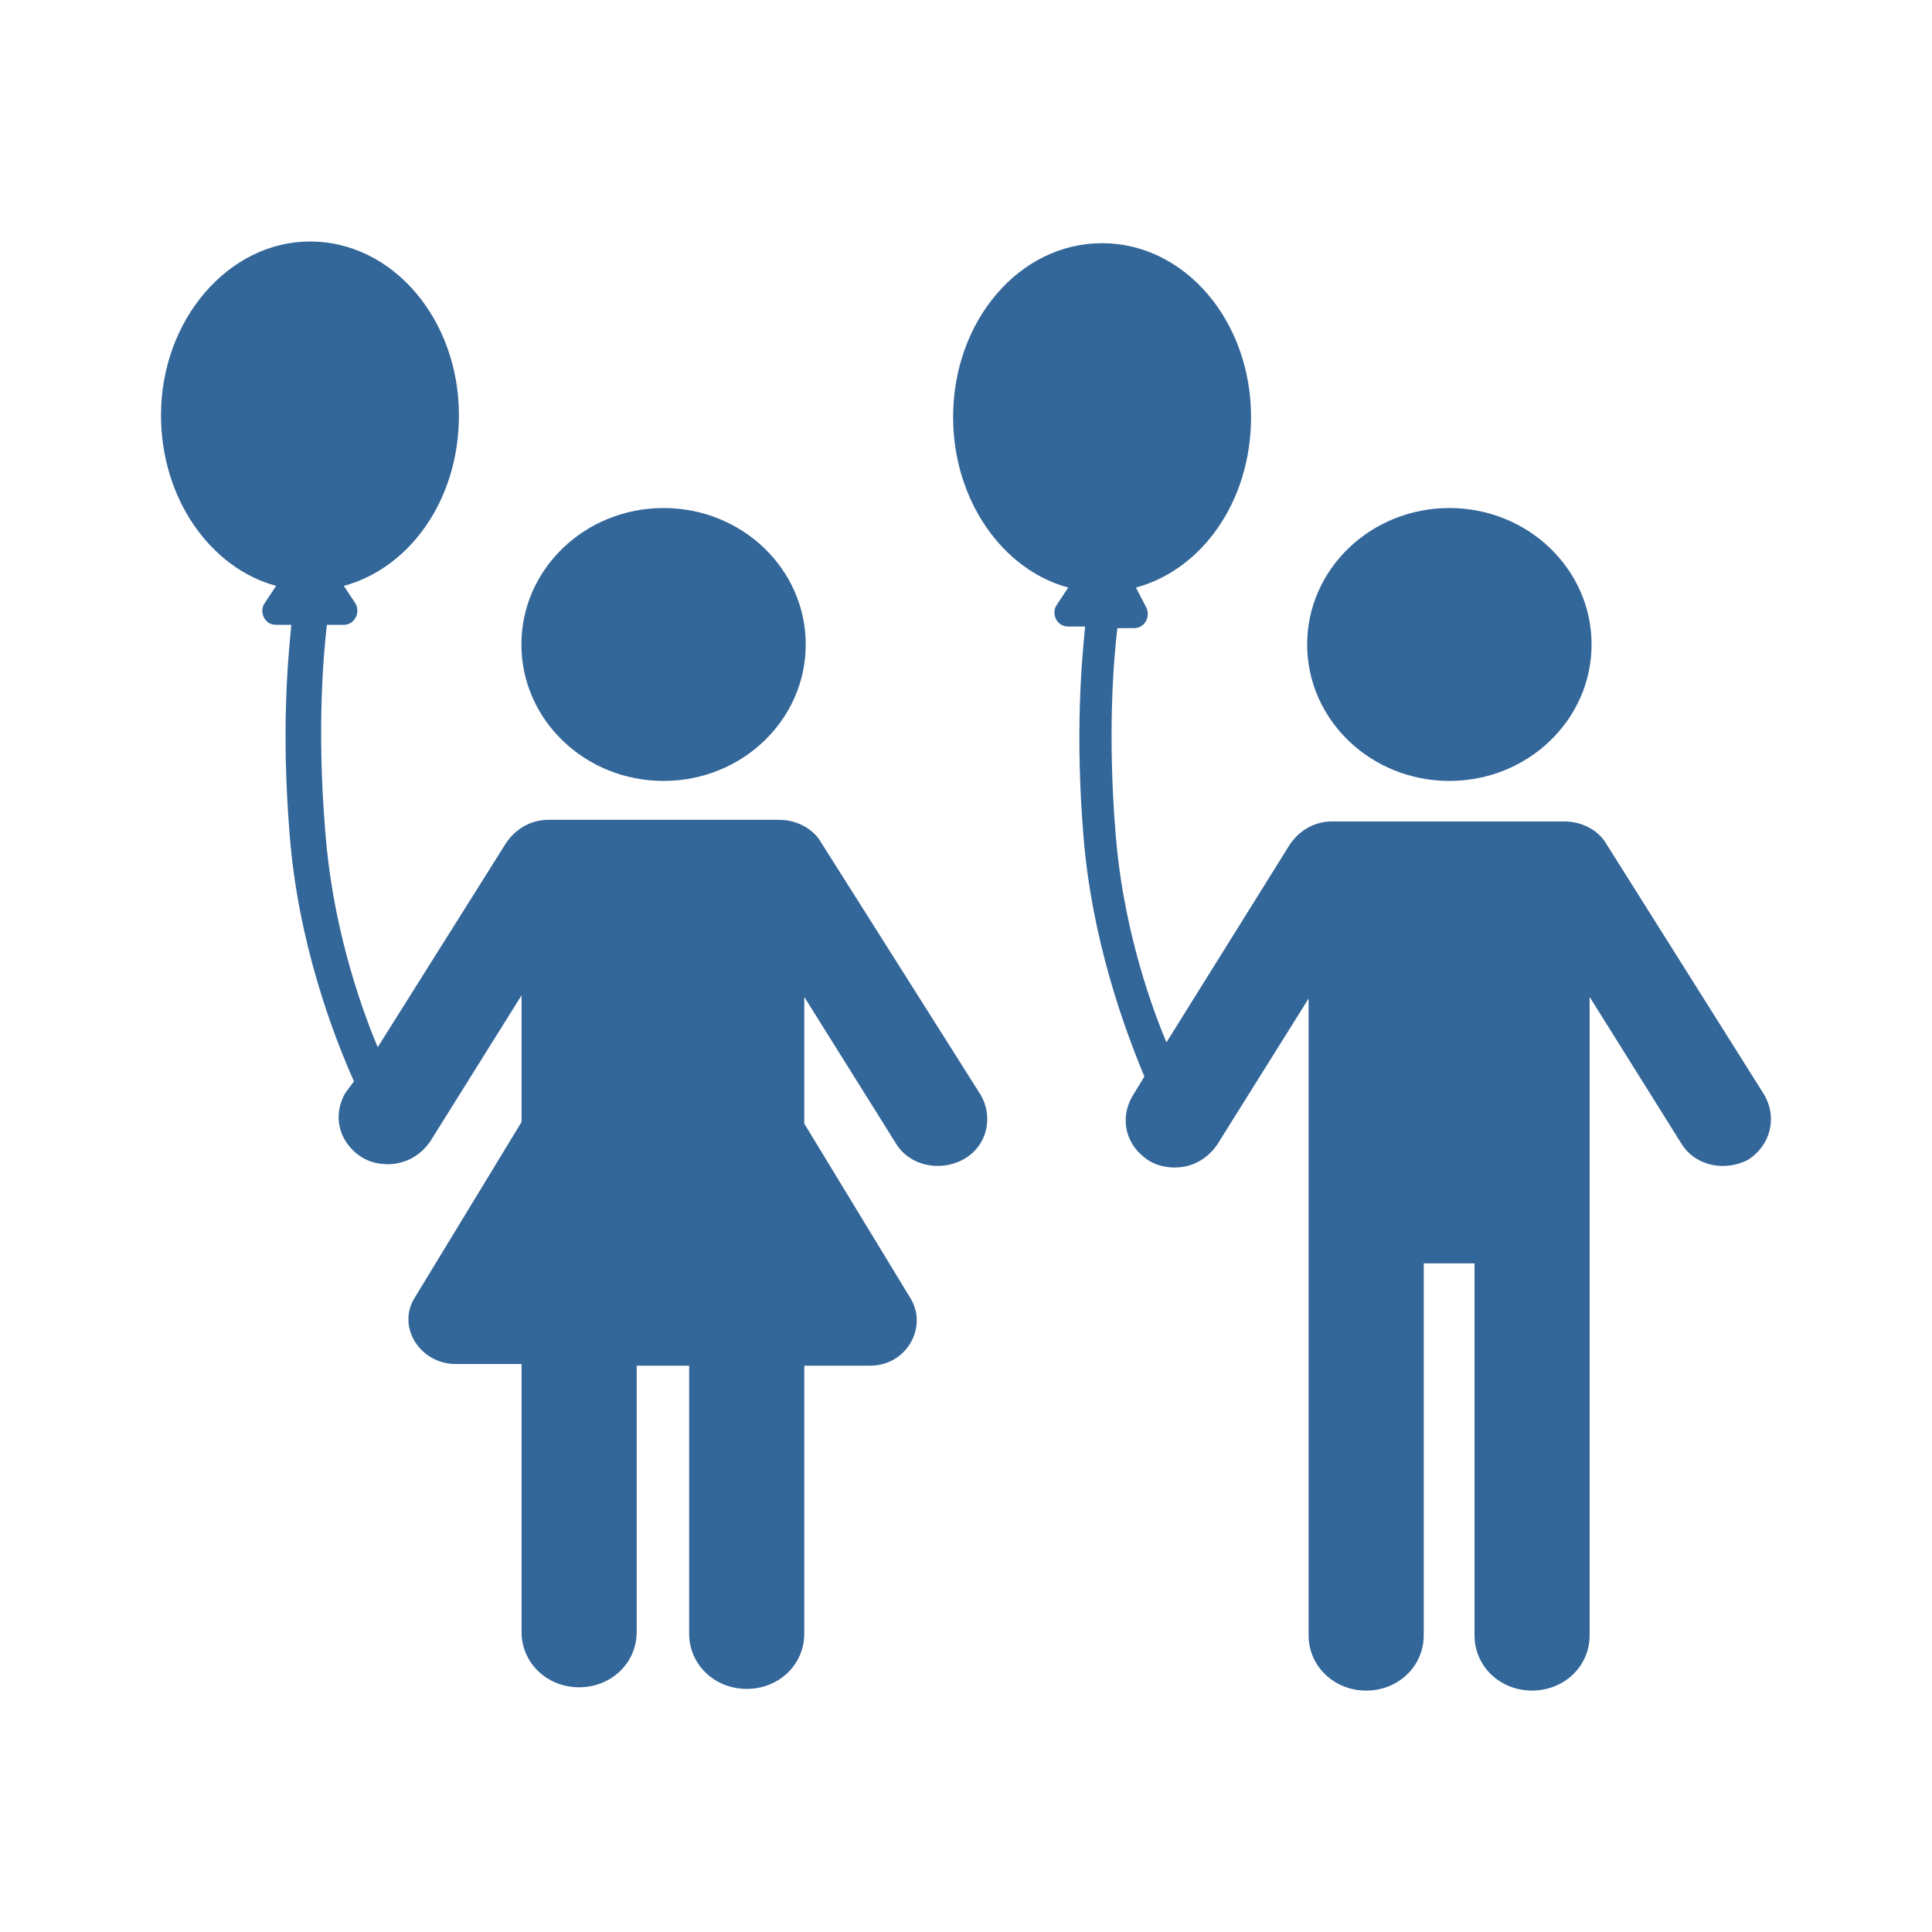
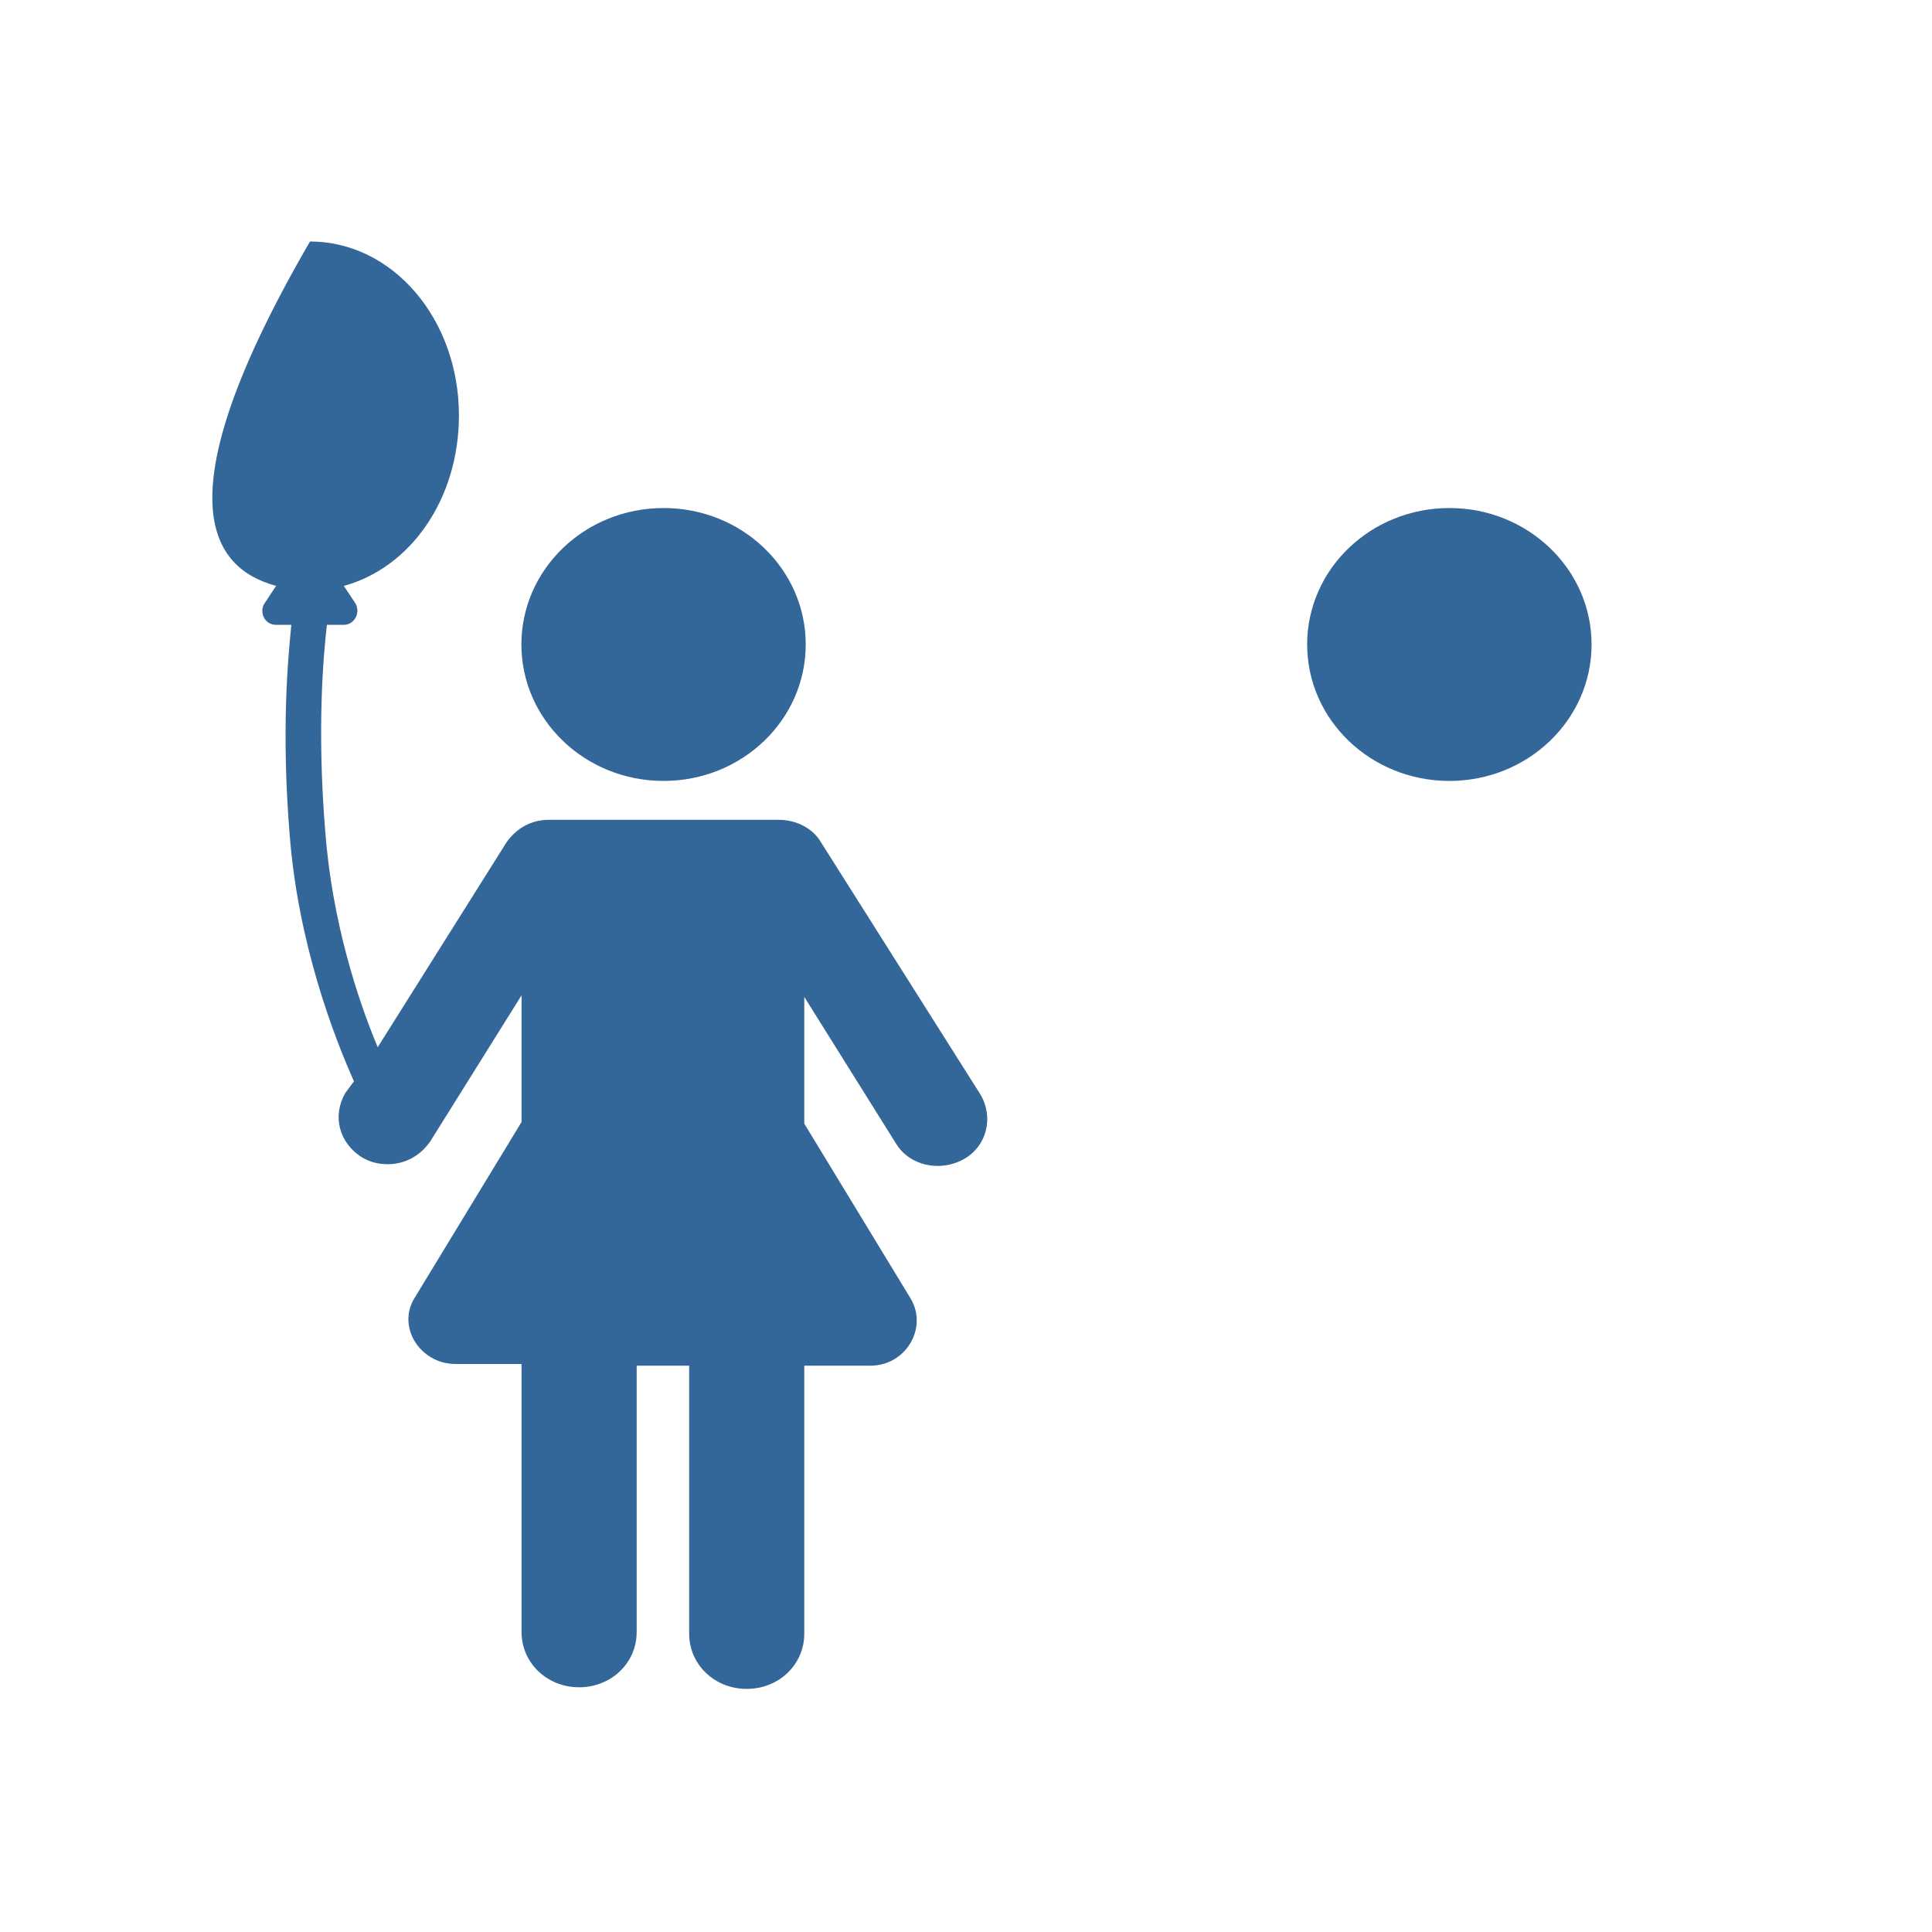
<svg xmlns="http://www.w3.org/2000/svg" width="24" height="24" viewBox="0 0 24 24" fill="none">
-   <rect width="24" height="24" fill="white" />
  <path d="M8.243 9.701C9.219 9.701 10.009 8.942 10.009 8.006C10.009 7.069 9.219 6.311 8.243 6.311C7.267 6.311 6.477 7.069 6.477 8.006C6.477 8.942 7.267 9.701 8.243 9.701Z" fill="#336699" />
-   <path d="M10.201 10.467C10.096 10.285 9.886 10.184 9.676 10.184H6.816C6.605 10.184 6.416 10.285 6.29 10.467L4.692 13.009C4.439 12.404 4.124 11.435 4.04 10.325C3.935 9.034 4.019 8.126 4.061 7.762H4.271C4.397 7.762 4.481 7.621 4.418 7.5L4.271 7.278C5.091 7.056 5.701 6.209 5.701 5.159C5.701 3.969 4.881 3 3.851 3C2.841 3 2 3.969 2 5.159C2 6.188 2.61 7.056 3.43 7.278L3.283 7.5C3.22 7.601 3.283 7.762 3.43 7.762H3.619C3.577 8.186 3.493 9.074 3.598 10.366C3.703 11.718 4.145 12.868 4.397 13.433L4.292 13.574C4.124 13.857 4.208 14.2 4.503 14.381C4.608 14.442 4.713 14.462 4.818 14.462C5.028 14.462 5.218 14.361 5.344 14.18L6.479 12.364V13.938L5.154 16.117C4.923 16.48 5.218 16.944 5.659 16.944H6.479V20.274C6.479 20.657 6.795 20.96 7.194 20.96C7.594 20.96 7.909 20.657 7.909 20.274V16.965H8.561V20.294C8.561 20.678 8.877 20.98 9.276 20.98C9.676 20.98 9.991 20.678 9.991 20.294V16.965H10.811C11.253 16.965 11.526 16.5 11.316 16.137L9.991 13.958V12.384L11.127 14.2C11.295 14.482 11.674 14.563 11.968 14.402C12.262 14.24 12.347 13.877 12.178 13.594L10.201 10.467Z" fill="#336699" />
-   <path d="M21.913 13.595L19.957 10.487C19.852 10.305 19.642 10.204 19.431 10.204H16.55C16.34 10.204 16.151 10.305 16.025 10.487L14.49 12.949C14.237 12.344 13.943 11.415 13.859 10.366C13.754 9.074 13.838 8.166 13.88 7.803H14.09C14.216 7.803 14.3 7.662 14.237 7.541L14.111 7.299C14.931 7.077 15.541 6.229 15.541 5.18C15.541 3.989 14.721 3.021 13.69 3.021C12.66 3.021 11.84 3.989 11.84 5.18C11.84 6.209 12.45 7.077 13.27 7.299L13.123 7.521C13.06 7.622 13.123 7.783 13.27 7.783H13.48C13.438 8.207 13.354 9.095 13.459 10.386C13.564 11.678 13.964 12.767 14.216 13.373L14.069 13.615C13.901 13.898 13.985 14.241 14.279 14.422C14.384 14.483 14.49 14.503 14.595 14.503C14.805 14.503 14.994 14.402 15.12 14.22L16.256 12.404V20.315C16.256 20.698 16.572 21.001 16.971 21.001C17.371 21.001 17.686 20.698 17.686 20.315V15.694H18.317V20.315C18.317 20.698 18.632 21.001 19.032 21.001C19.431 21.001 19.747 20.698 19.747 20.315V12.384L20.883 14.2C21.051 14.483 21.429 14.563 21.724 14.402C21.997 14.22 22.081 13.877 21.913 13.595Z" fill="#336699" />
+   <path d="M10.201 10.467C10.096 10.285 9.886 10.184 9.676 10.184H6.816C6.605 10.184 6.416 10.285 6.29 10.467L4.692 13.009C4.439 12.404 4.124 11.435 4.04 10.325C3.935 9.034 4.019 8.126 4.061 7.762H4.271C4.397 7.762 4.481 7.621 4.418 7.5L4.271 7.278C5.091 7.056 5.701 6.209 5.701 5.159C5.701 3.969 4.881 3 3.851 3C2 6.188 2.61 7.056 3.43 7.278L3.283 7.5C3.22 7.601 3.283 7.762 3.43 7.762H3.619C3.577 8.186 3.493 9.074 3.598 10.366C3.703 11.718 4.145 12.868 4.397 13.433L4.292 13.574C4.124 13.857 4.208 14.2 4.503 14.381C4.608 14.442 4.713 14.462 4.818 14.462C5.028 14.462 5.218 14.361 5.344 14.18L6.479 12.364V13.938L5.154 16.117C4.923 16.48 5.218 16.944 5.659 16.944H6.479V20.274C6.479 20.657 6.795 20.96 7.194 20.96C7.594 20.96 7.909 20.657 7.909 20.274V16.965H8.561V20.294C8.561 20.678 8.877 20.98 9.276 20.98C9.676 20.98 9.991 20.678 9.991 20.294V16.965H10.811C11.253 16.965 11.526 16.5 11.316 16.137L9.991 13.958V12.384L11.127 14.2C11.295 14.482 11.674 14.563 11.968 14.402C12.262 14.24 12.347 13.877 12.178 13.594L10.201 10.467Z" fill="#336699" />
  <path d="M18.005 9.701C18.98 9.701 19.771 8.942 19.771 8.006C19.771 7.069 18.98 6.311 18.005 6.311C17.029 6.311 16.238 7.069 16.238 8.006C16.238 8.942 17.029 9.701 18.005 9.701Z" fill="#336699" />
</svg>